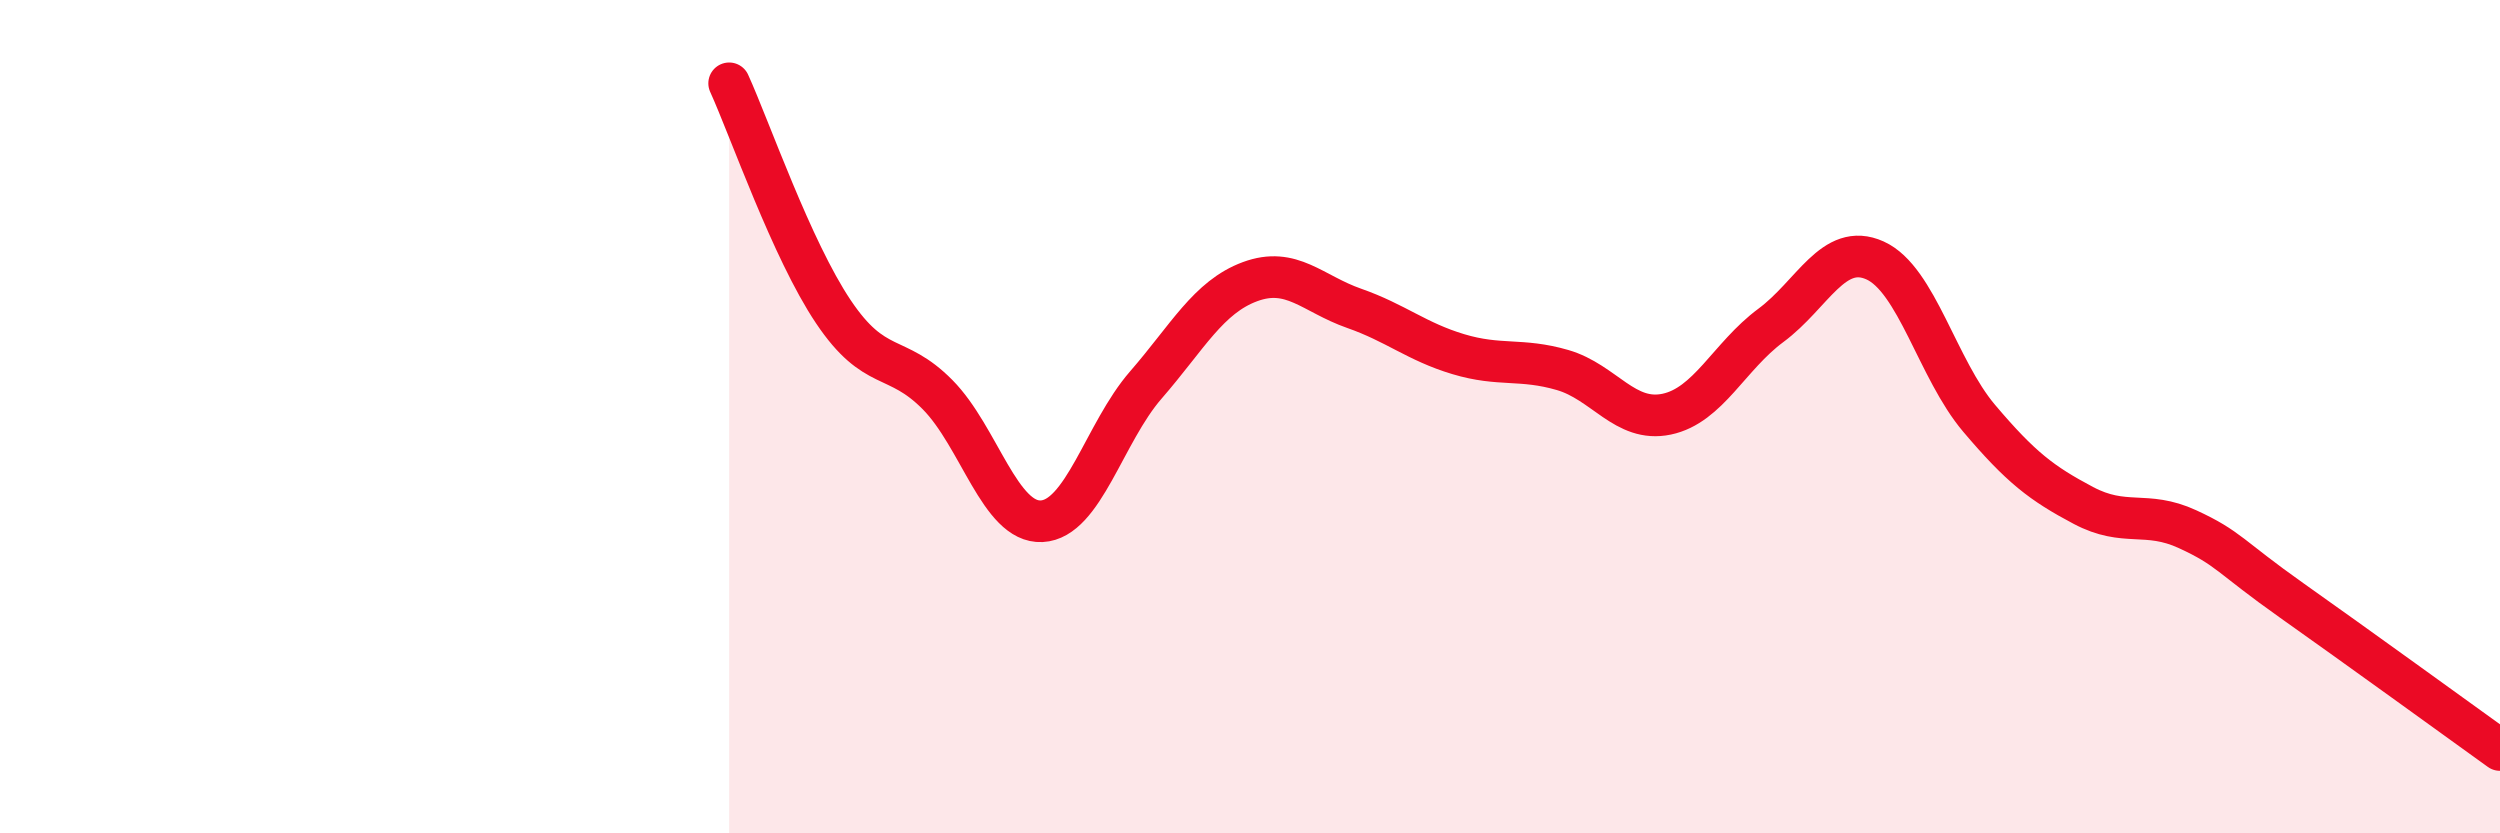
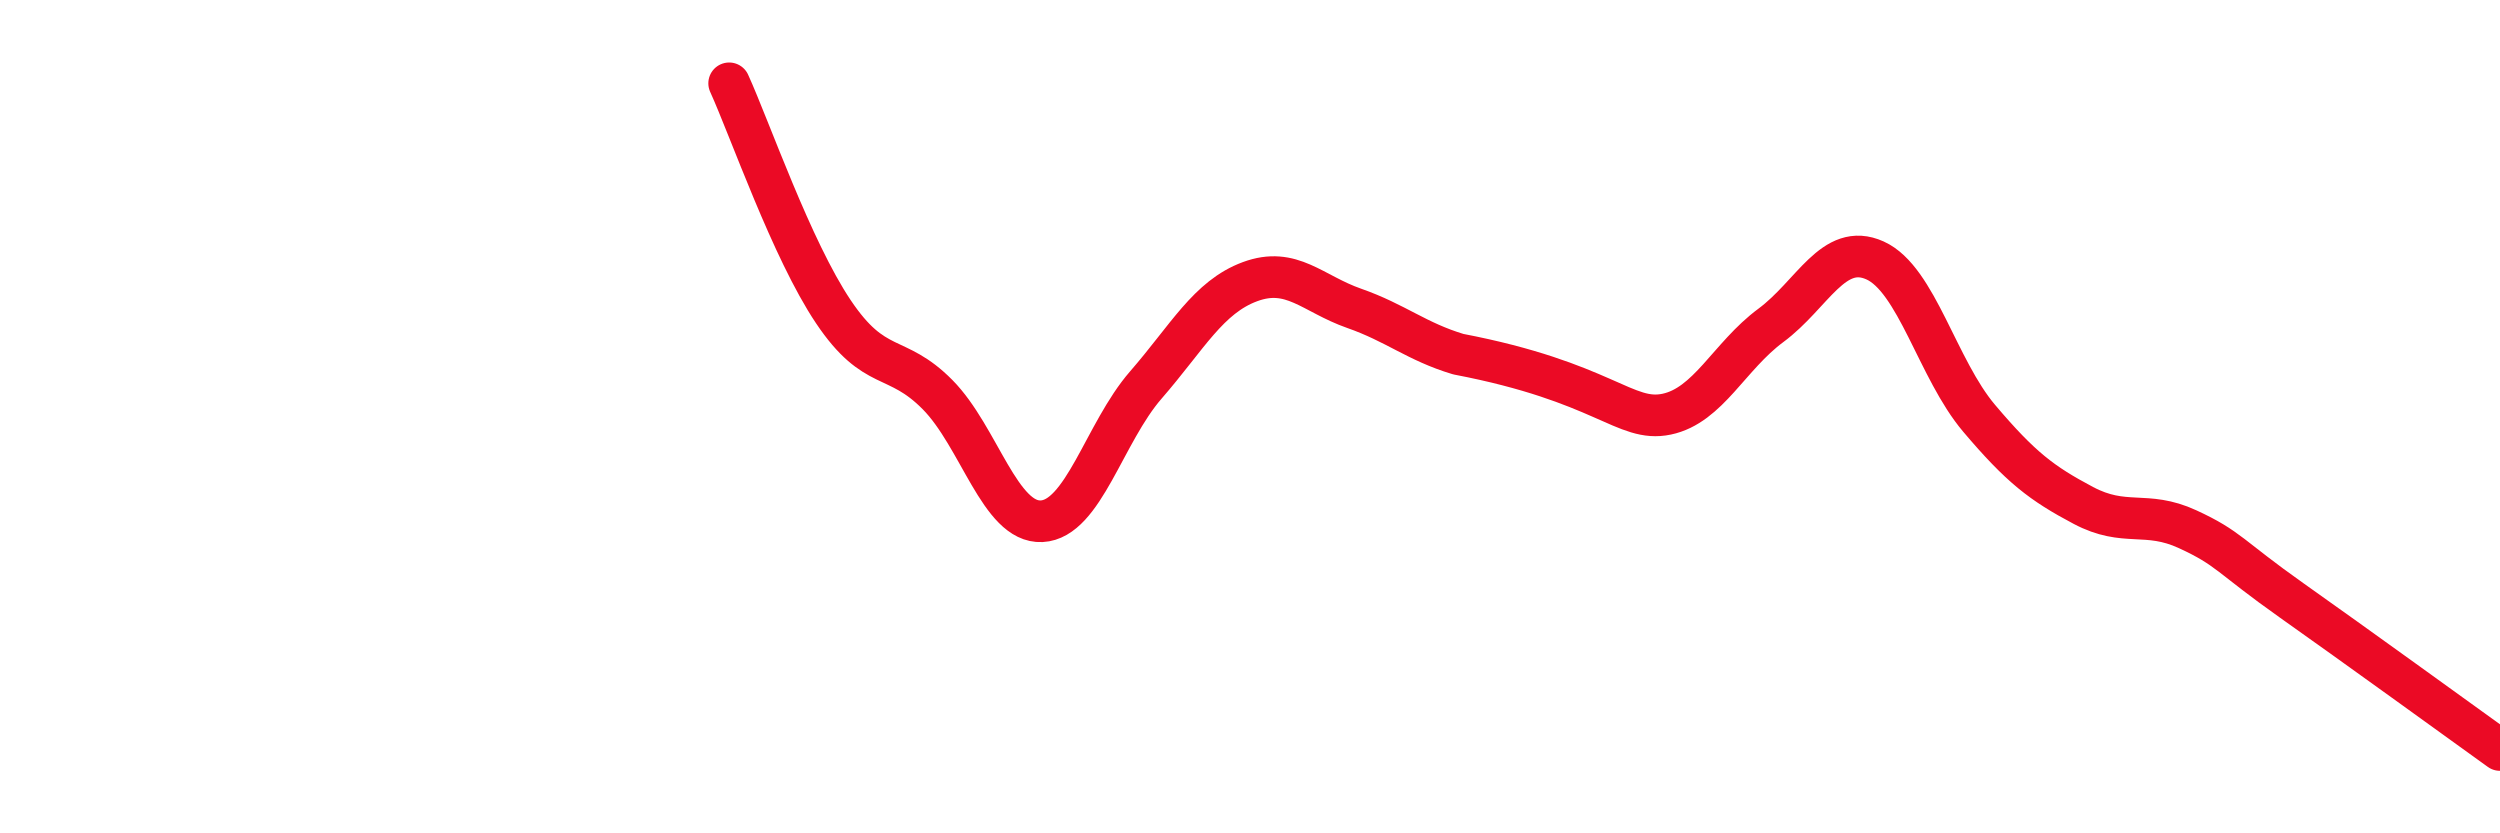
<svg xmlns="http://www.w3.org/2000/svg" width="60" height="20" viewBox="0 0 60 20">
-   <path d="M 17.5,2 C 18,3.1 19,5.99 20,7.48 C 21,8.97 21.5,8.46 22.5,9.47 C 23.5,10.48 24,12.56 25,12.51 C 26,12.46 26.5,10.39 27.5,9.24 C 28.5,8.09 29,7.13 30,6.76 C 31,6.39 31.5,7.05 32.5,7.4 C 33.5,7.75 34,8.2 35,8.5 C 36,8.8 36.5,8.59 37.5,8.88 C 38.5,9.17 39,10.15 40,9.94 C 41,9.73 41.5,8.55 42.5,7.81 C 43.5,7.07 44,5.8 45,6.25 C 46,6.7 46.5,8.86 47.5,10.04 C 48.5,11.22 49,11.6 50,12.13 C 51,12.66 51.5,12.24 52.5,12.7 C 53.5,13.16 53.5,13.35 55,14.41 C 56.5,15.47 59,17.28 60,18L60 20L17.5 20Z" fill="#EB0A25" opacity="0.1" stroke-linecap="round" stroke-linejoin="round" />
-   <path d="M 17.5,2 C 18,3.1 19,5.99 20,7.48 C 21,8.97 21.5,8.46 22.5,9.47 C 23.5,10.48 24,12.56 25,12.51 C 26,12.46 26.5,10.39 27.5,9.24 C 28.5,8.09 29,7.13 30,6.76 C 31,6.39 31.5,7.05 32.5,7.4 C 33.5,7.75 34,8.2 35,8.5 C 36,8.8 36.5,8.59 37.5,8.88 C 38.5,9.17 39,10.15 40,9.94 C 41,9.73 41.5,8.55 42.5,7.81 C 43.5,7.07 44,5.8 45,6.25 C 46,6.7 46.5,8.86 47.5,10.04 C 48.5,11.22 49,11.6 50,12.13 C 51,12.66 51.5,12.24 52.5,12.7 C 53.5,13.16 53.5,13.35 55,14.41 C 56.5,15.47 59,17.28 60,18" stroke="#EB0A25" stroke-width="1" fill="none" stroke-linecap="round" stroke-linejoin="round" />
+   <path d="M 17.5,2 C 18,3.1 19,5.99 20,7.48 C 21,8.97 21.5,8.46 22.5,9.47 C 23.5,10.48 24,12.56 25,12.51 C 26,12.46 26.5,10.39 27.5,9.24 C 28.5,8.09 29,7.13 30,6.76 C 31,6.39 31.5,7.05 32.5,7.4 C 33.5,7.75 34,8.2 35,8.5 C 38.5,9.17 39,10.15 40,9.94 C 41,9.73 41.5,8.55 42.5,7.81 C 43.5,7.07 44,5.8 45,6.25 C 46,6.7 46.5,8.86 47.5,10.04 C 48.5,11.22 49,11.6 50,12.13 C 51,12.66 51.5,12.24 52.5,12.7 C 53.5,13.16 53.5,13.35 55,14.41 C 56.5,15.47 59,17.28 60,18" stroke="#EB0A25" stroke-width="1" fill="none" stroke-linecap="round" stroke-linejoin="round" />
</svg>